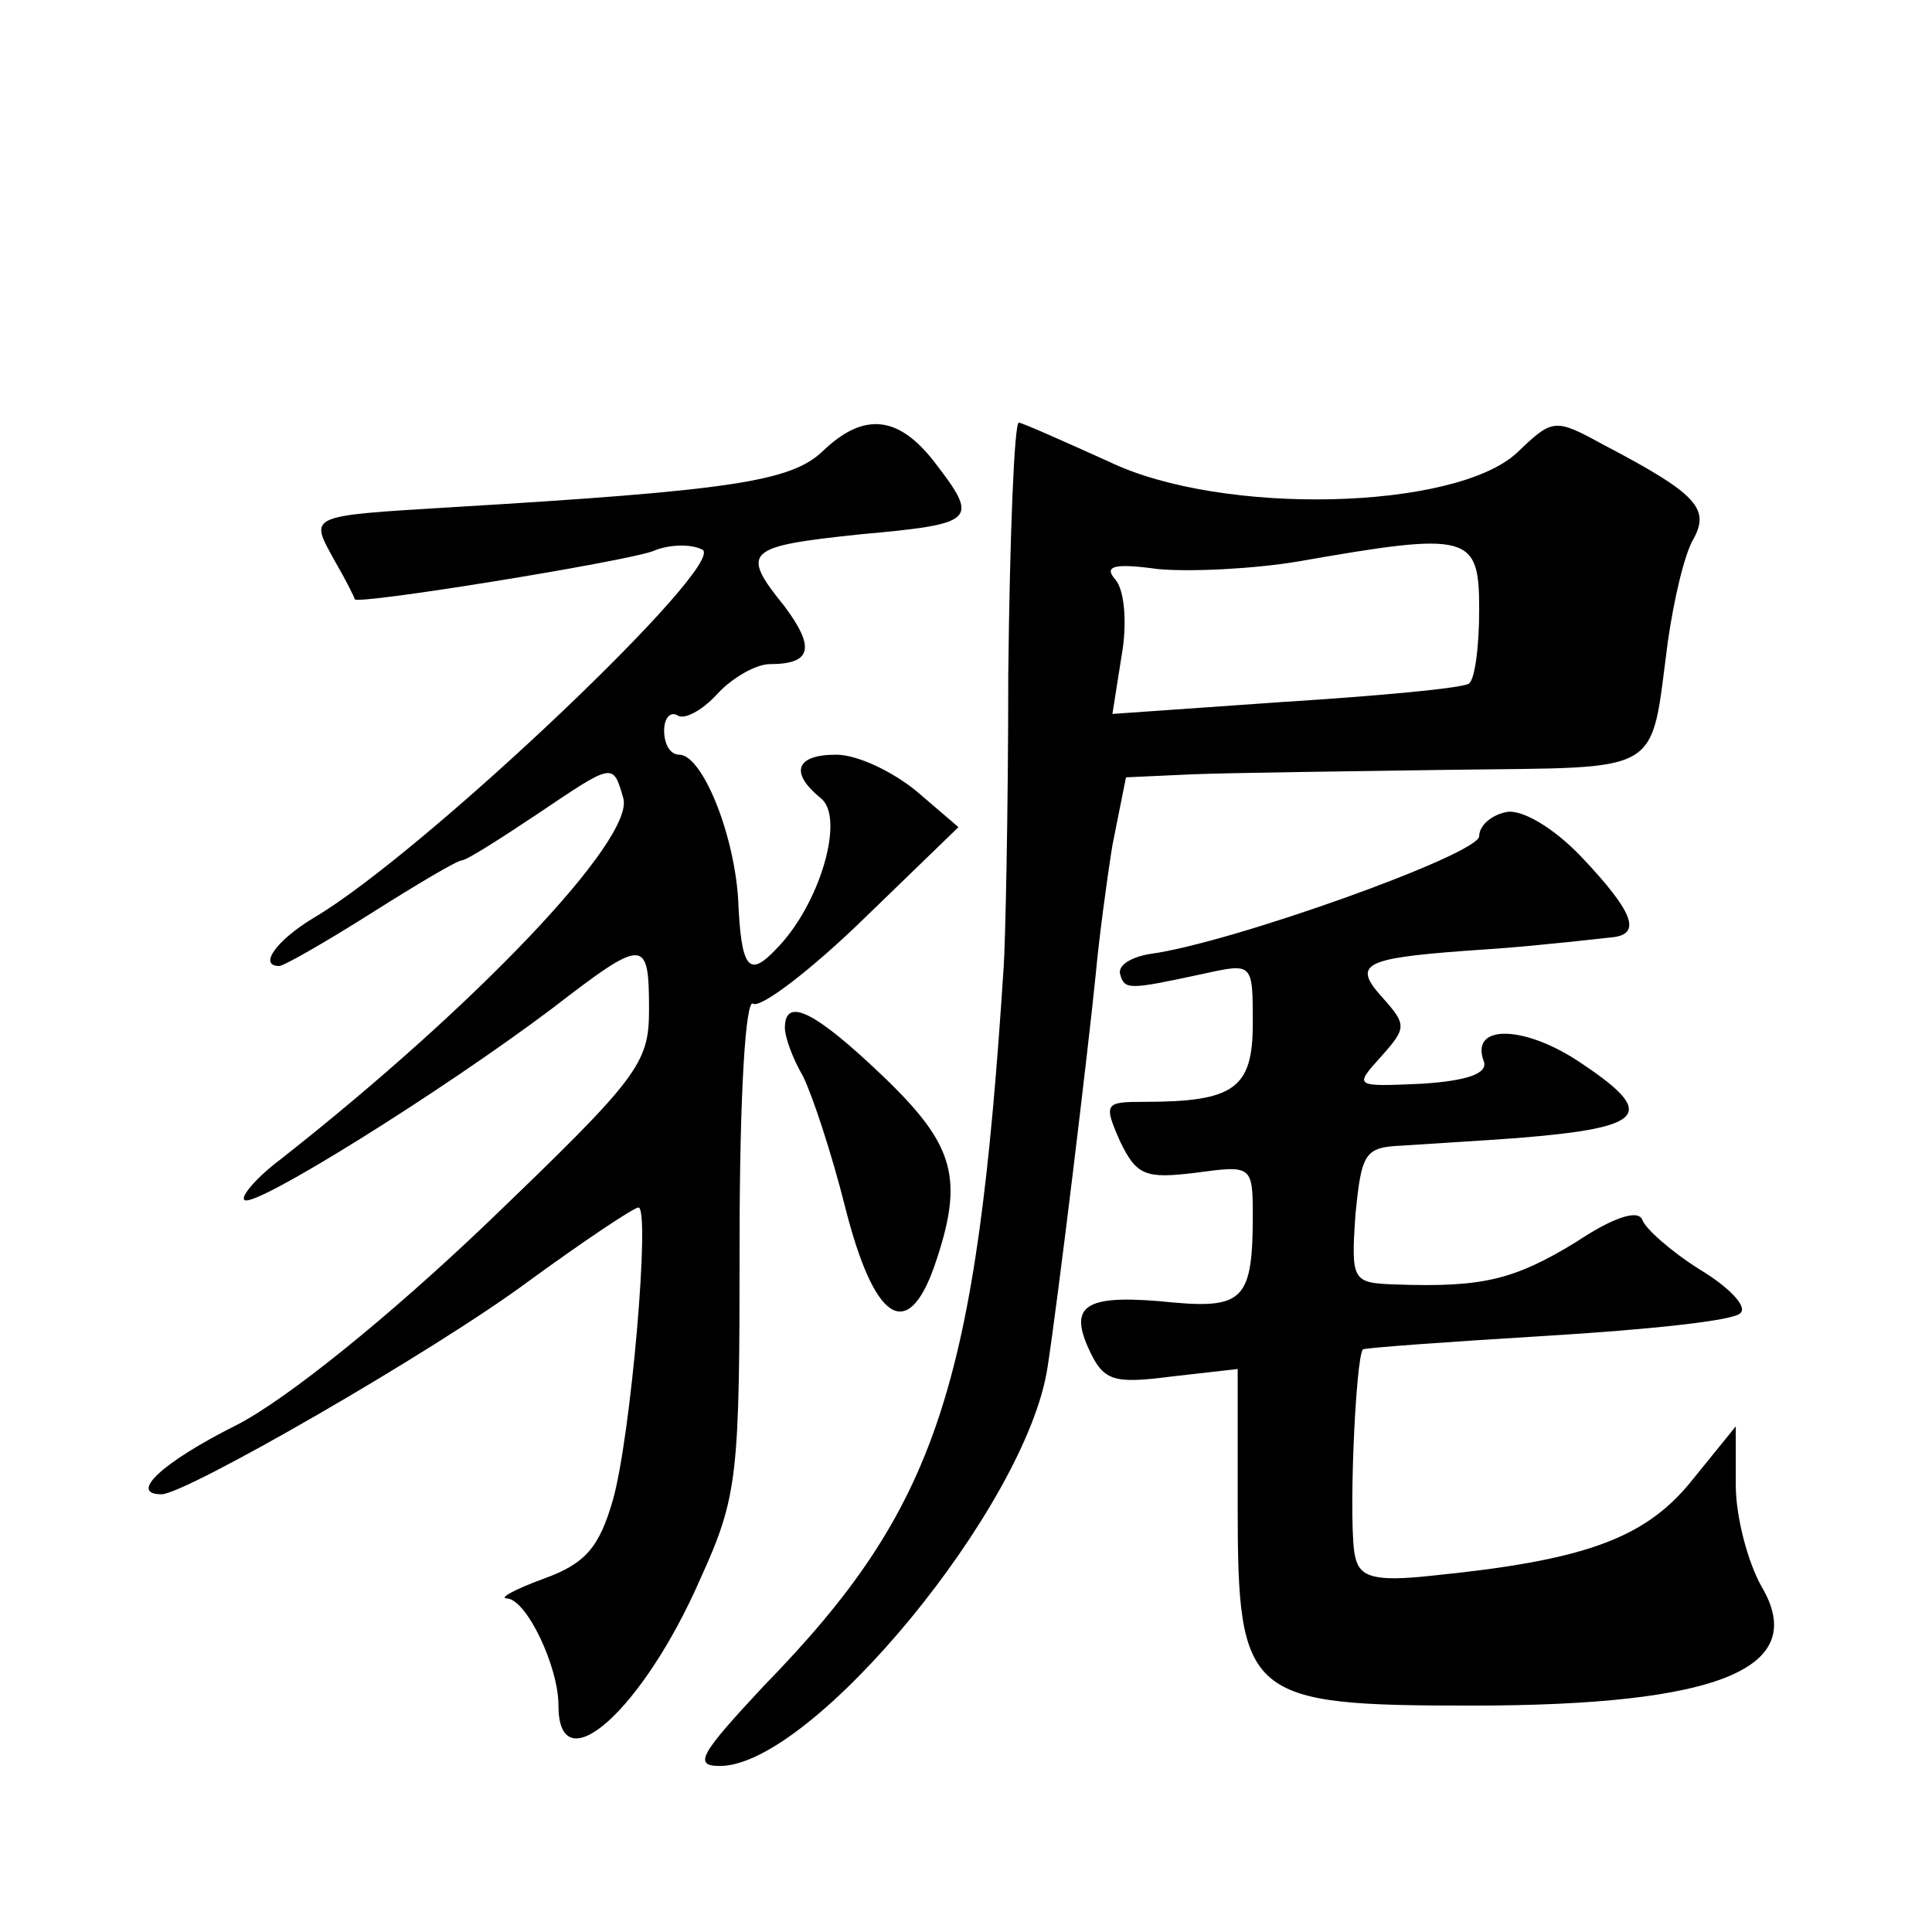
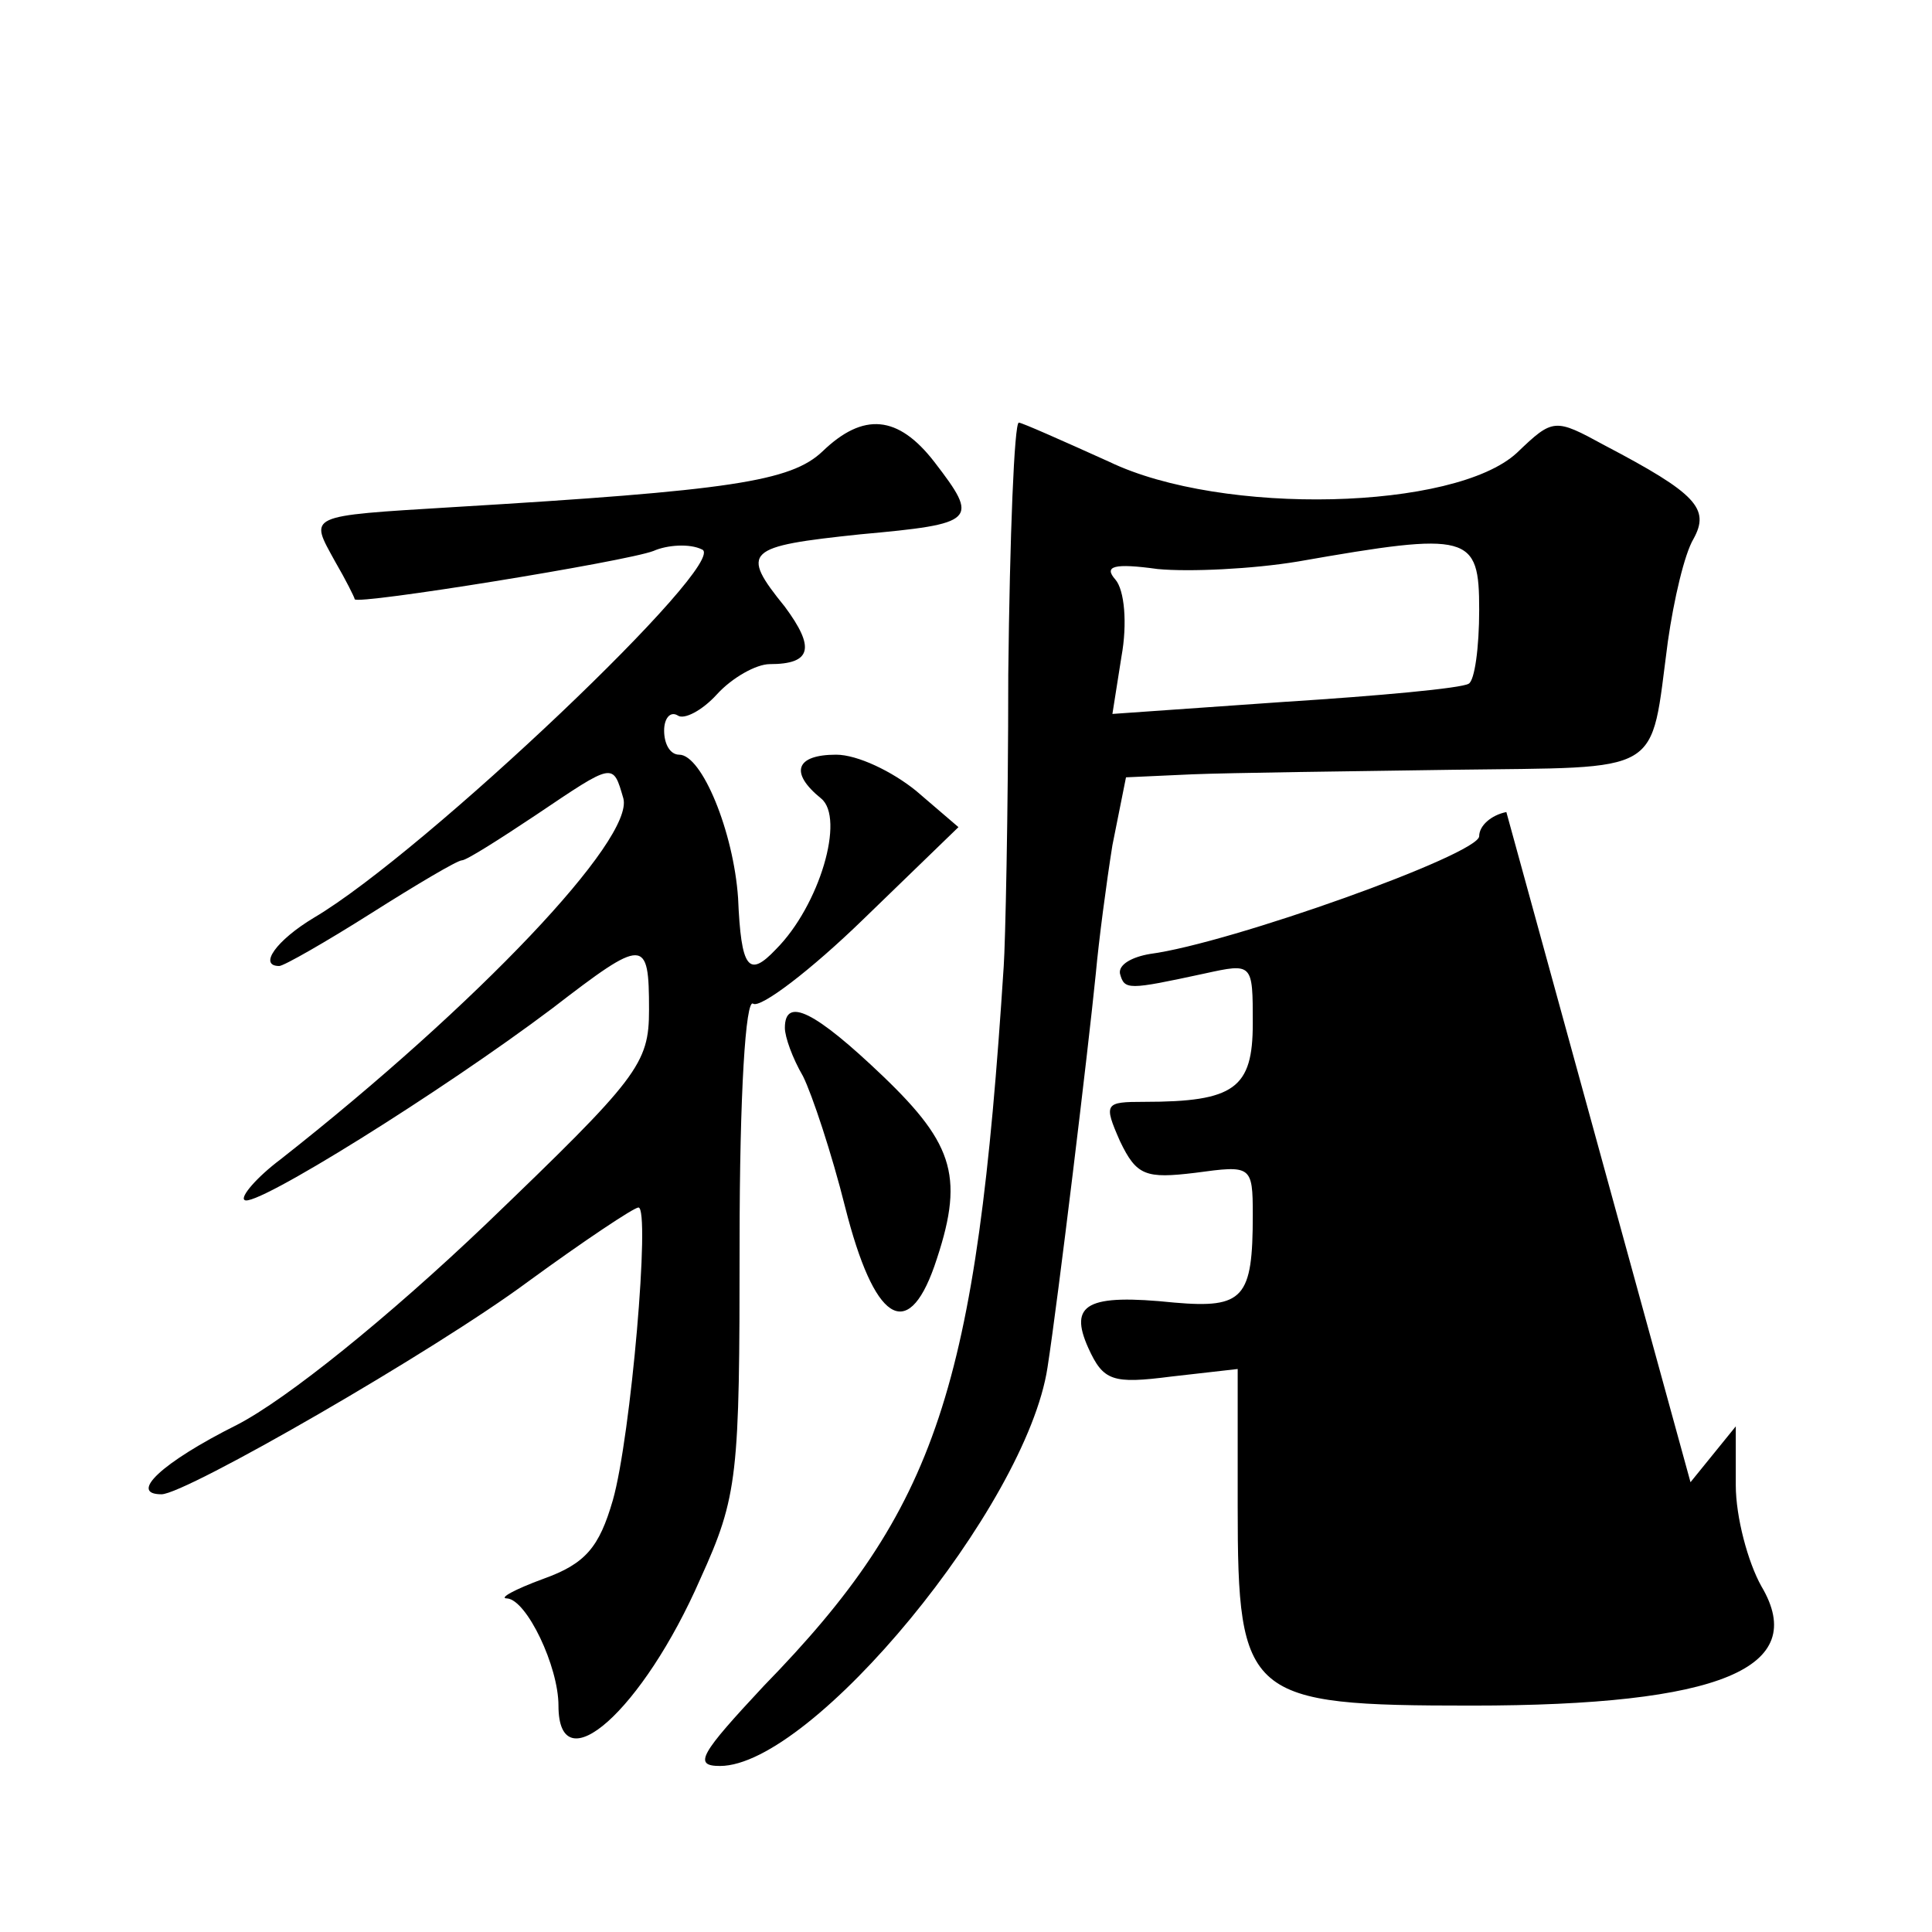
<svg xmlns="http://www.w3.org/2000/svg" version="1.0" width="128pt" height="128pt" viewBox="0 0 128 128" preserveAspectRatio="xMidYMid meet">
  <g transform="translate(0,128) scale(0.1,-0.1)" fill="#0" stroke="none">
-     <path d="M545 981 c-21 -20 -61 -26 -245 -37 -98 -6 -95 -5 -78 -36 7 -12 13 -24 13 -25 1 -4 180 25 198 32 9 4 24 5 32 1 20 -7 -184 -201 -257 -244 -25 -15 -37 -32 -23 -32 3 0 31 16 61 35 30 19 57 35 60 35 3 0 25 14 49 30 52 35 51 35 58 11 7 -27 -96 -136 -227 -239 -16 -12 -27 -25 -24 -27 6 -6 131 72 204 127 61 47 64 47 64 -1 0 -36 -7 -45 -108 -142 -65 -62 -132 -116 -165 -133 -50 -25 -72 -46 -50 -46 16 0 181 95 243 141 37 27 70 49 73 49 8 0 -5 -152 -17 -194 -9 -31 -18 -42 -46 -52 -19 -7 -30 -13 -24 -13 13 -1 34 -45 34 -71 0 -53 56 -3 94 84 25 55 26 68 26 223 0 98 4 162 9 158 5 -3 38 22 73 56 l63 61 -28 24 c-16 13 -39 24 -53 24 -27 0 -31 -12 -10 -29 16 -13 -1 -71 -30 -100 -18 -19 -23 -13 -25 34 -3 44 -24 95 -39 95 -6 0 -10 7 -10 16 0 8 4 13 9 10 4 -3 16 3 26 14 10 11 26 20 35 20 28 0 30 11 10 38 -30 37 -26 40 50 48 77 7 79 9 49 48 -24 31 -47 33 -74 7z M668 833 c0 -93 -2 -179 -3 -193 -18 -280 -44 -359 -159 -477 -42 -45 -47 -53 -29 -53 61 0 203 172 217 264 7 45 27 211 32 261 2 22 7 60 11 85 l9 45 44 2 c25 1 102 2 172 3 142 2 131 -5 143 85 4 28 11 58 17 68 11 20 2 30 -59 62 -33 18 -34 18 -58 -5 -41 -38 -195 -42 -270 -6 -31 14 -58 26 -60 26 -3 0 -6 -75 -7 -167z m312 43 c0 -25 -3 -47 -7 -49 -5 -3 -59 -8 -122 -12 l-114 -8 6 38 c4 22 2 44 -4 51 -8 9 -1 11 28 7 21 -2 63 0 93 5 114 20 120 18 120 -32z M998 742 c-10 -2 -18 -9 -18 -16 0 -12 -165 -71 -218 -78 -12 -2 -21 -7 -20 -13 3 -11 5 -11 56 0 32 7 32 7 32 -33 0 -43 -12 -52 -72 -52 -26 0 -27 -1 -16 -26 11 -23 17 -25 50 -21 37 5 38 5 38 -28 0 -55 -6 -62 -52 -58 -58 6 -70 -1 -57 -30 10 -22 16 -24 55 -19 l44 5 0 -91 c0 -127 6 -132 155 -132 165 0 224 25 192 79 -9 16 -17 46 -17 67 l0 39 -30 -37 c-31 -38 -72 -52 -172 -62 -37 -4 -47 -1 -50 12 -5 17 0 133 5 138 1 1 56 5 122 9 66 4 124 10 128 15 5 4 -7 17 -27 29 -19 12 -36 27 -38 33 -3 7 -20 1 -44 -15 -41 -25 -62 -30 -119 -28 -29 1 -30 2 -27 46 4 41 6 45 31 46 14 1 49 3 76 5 87 7 94 16 39 52 -36 23 -70 23 -61 -1 3 -8 -10 -13 -41 -15 -45 -2 -45 -2 -27 18 17 19 17 21 1 39 -20 22 -13 26 54 31 31 2 53 4 98 9 20 2 14 17 -20 53 -19 20 -40 32 -50 30z M520 599 c0 -6 5 -20 12 -32 6 -12 19 -51 28 -87 19 -75 41 -90 59 -39 20 58 14 80 -34 126 -45 43 -65 53 -65 32z" />
+     <path d="M545 981 c-21 -20 -61 -26 -245 -37 -98 -6 -95 -5 -78 -36 7 -12 13 -24 13 -25 1 -4 180 25 198 32 9 4 24 5 32 1 20 -7 -184 -201 -257 -244 -25 -15 -37 -32 -23 -32 3 0 31 16 61 35 30 19 57 35 60 35 3 0 25 14 49 30 52 35 51 35 58 11 7 -27 -96 -136 -227 -239 -16 -12 -27 -25 -24 -27 6 -6 131 72 204 127 61 47 64 47 64 -1 0 -36 -7 -45 -108 -142 -65 -62 -132 -116 -165 -133 -50 -25 -72 -46 -50 -46 16 0 181 95 243 141 37 27 70 49 73 49 8 0 -5 -152 -17 -194 -9 -31 -18 -42 -46 -52 -19 -7 -30 -13 -24 -13 13 -1 34 -45 34 -71 0 -53 56 -3 94 84 25 55 26 68 26 223 0 98 4 162 9 158 5 -3 38 22 73 56 l63 61 -28 24 c-16 13 -39 24 -53 24 -27 0 -31 -12 -10 -29 16 -13 -1 -71 -30 -100 -18 -19 -23 -13 -25 34 -3 44 -24 95 -39 95 -6 0 -10 7 -10 16 0 8 4 13 9 10 4 -3 16 3 26 14 10 11 26 20 35 20 28 0 30 11 10 38 -30 37 -26 40 50 48 77 7 79 9 49 48 -24 31 -47 33 -74 7z M668 833 c0 -93 -2 -179 -3 -193 -18 -280 -44 -359 -159 -477 -42 -45 -47 -53 -29 -53 61 0 203 172 217 264 7 45 27 211 32 261 2 22 7 60 11 85 l9 45 44 2 c25 1 102 2 172 3 142 2 131 -5 143 85 4 28 11 58 17 68 11 20 2 30 -59 62 -33 18 -34 18 -58 -5 -41 -38 -195 -42 -270 -6 -31 14 -58 26 -60 26 -3 0 -6 -75 -7 -167z m312 43 c0 -25 -3 -47 -7 -49 -5 -3 -59 -8 -122 -12 l-114 -8 6 38 c4 22 2 44 -4 51 -8 9 -1 11 28 7 21 -2 63 0 93 5 114 20 120 18 120 -32z M998 742 c-10 -2 -18 -9 -18 -16 0 -12 -165 -71 -218 -78 -12 -2 -21 -7 -20 -13 3 -11 5 -11 56 0 32 7 32 7 32 -33 0 -43 -12 -52 -72 -52 -26 0 -27 -1 -16 -26 11 -23 17 -25 50 -21 37 5 38 5 38 -28 0 -55 -6 -62 -52 -58 -58 6 -70 -1 -57 -30 10 -22 16 -24 55 -19 l44 5 0 -91 c0 -127 6 -132 155 -132 165 0 224 25 192 79 -9 16 -17 46 -17 67 l0 39 -30 -37 z M520 599 c0 -6 5 -20 12 -32 6 -12 19 -51 28 -87 19 -75 41 -90 59 -39 20 58 14 80 -34 126 -45 43 -65 53 -65 32z" />
  </g>
</svg>